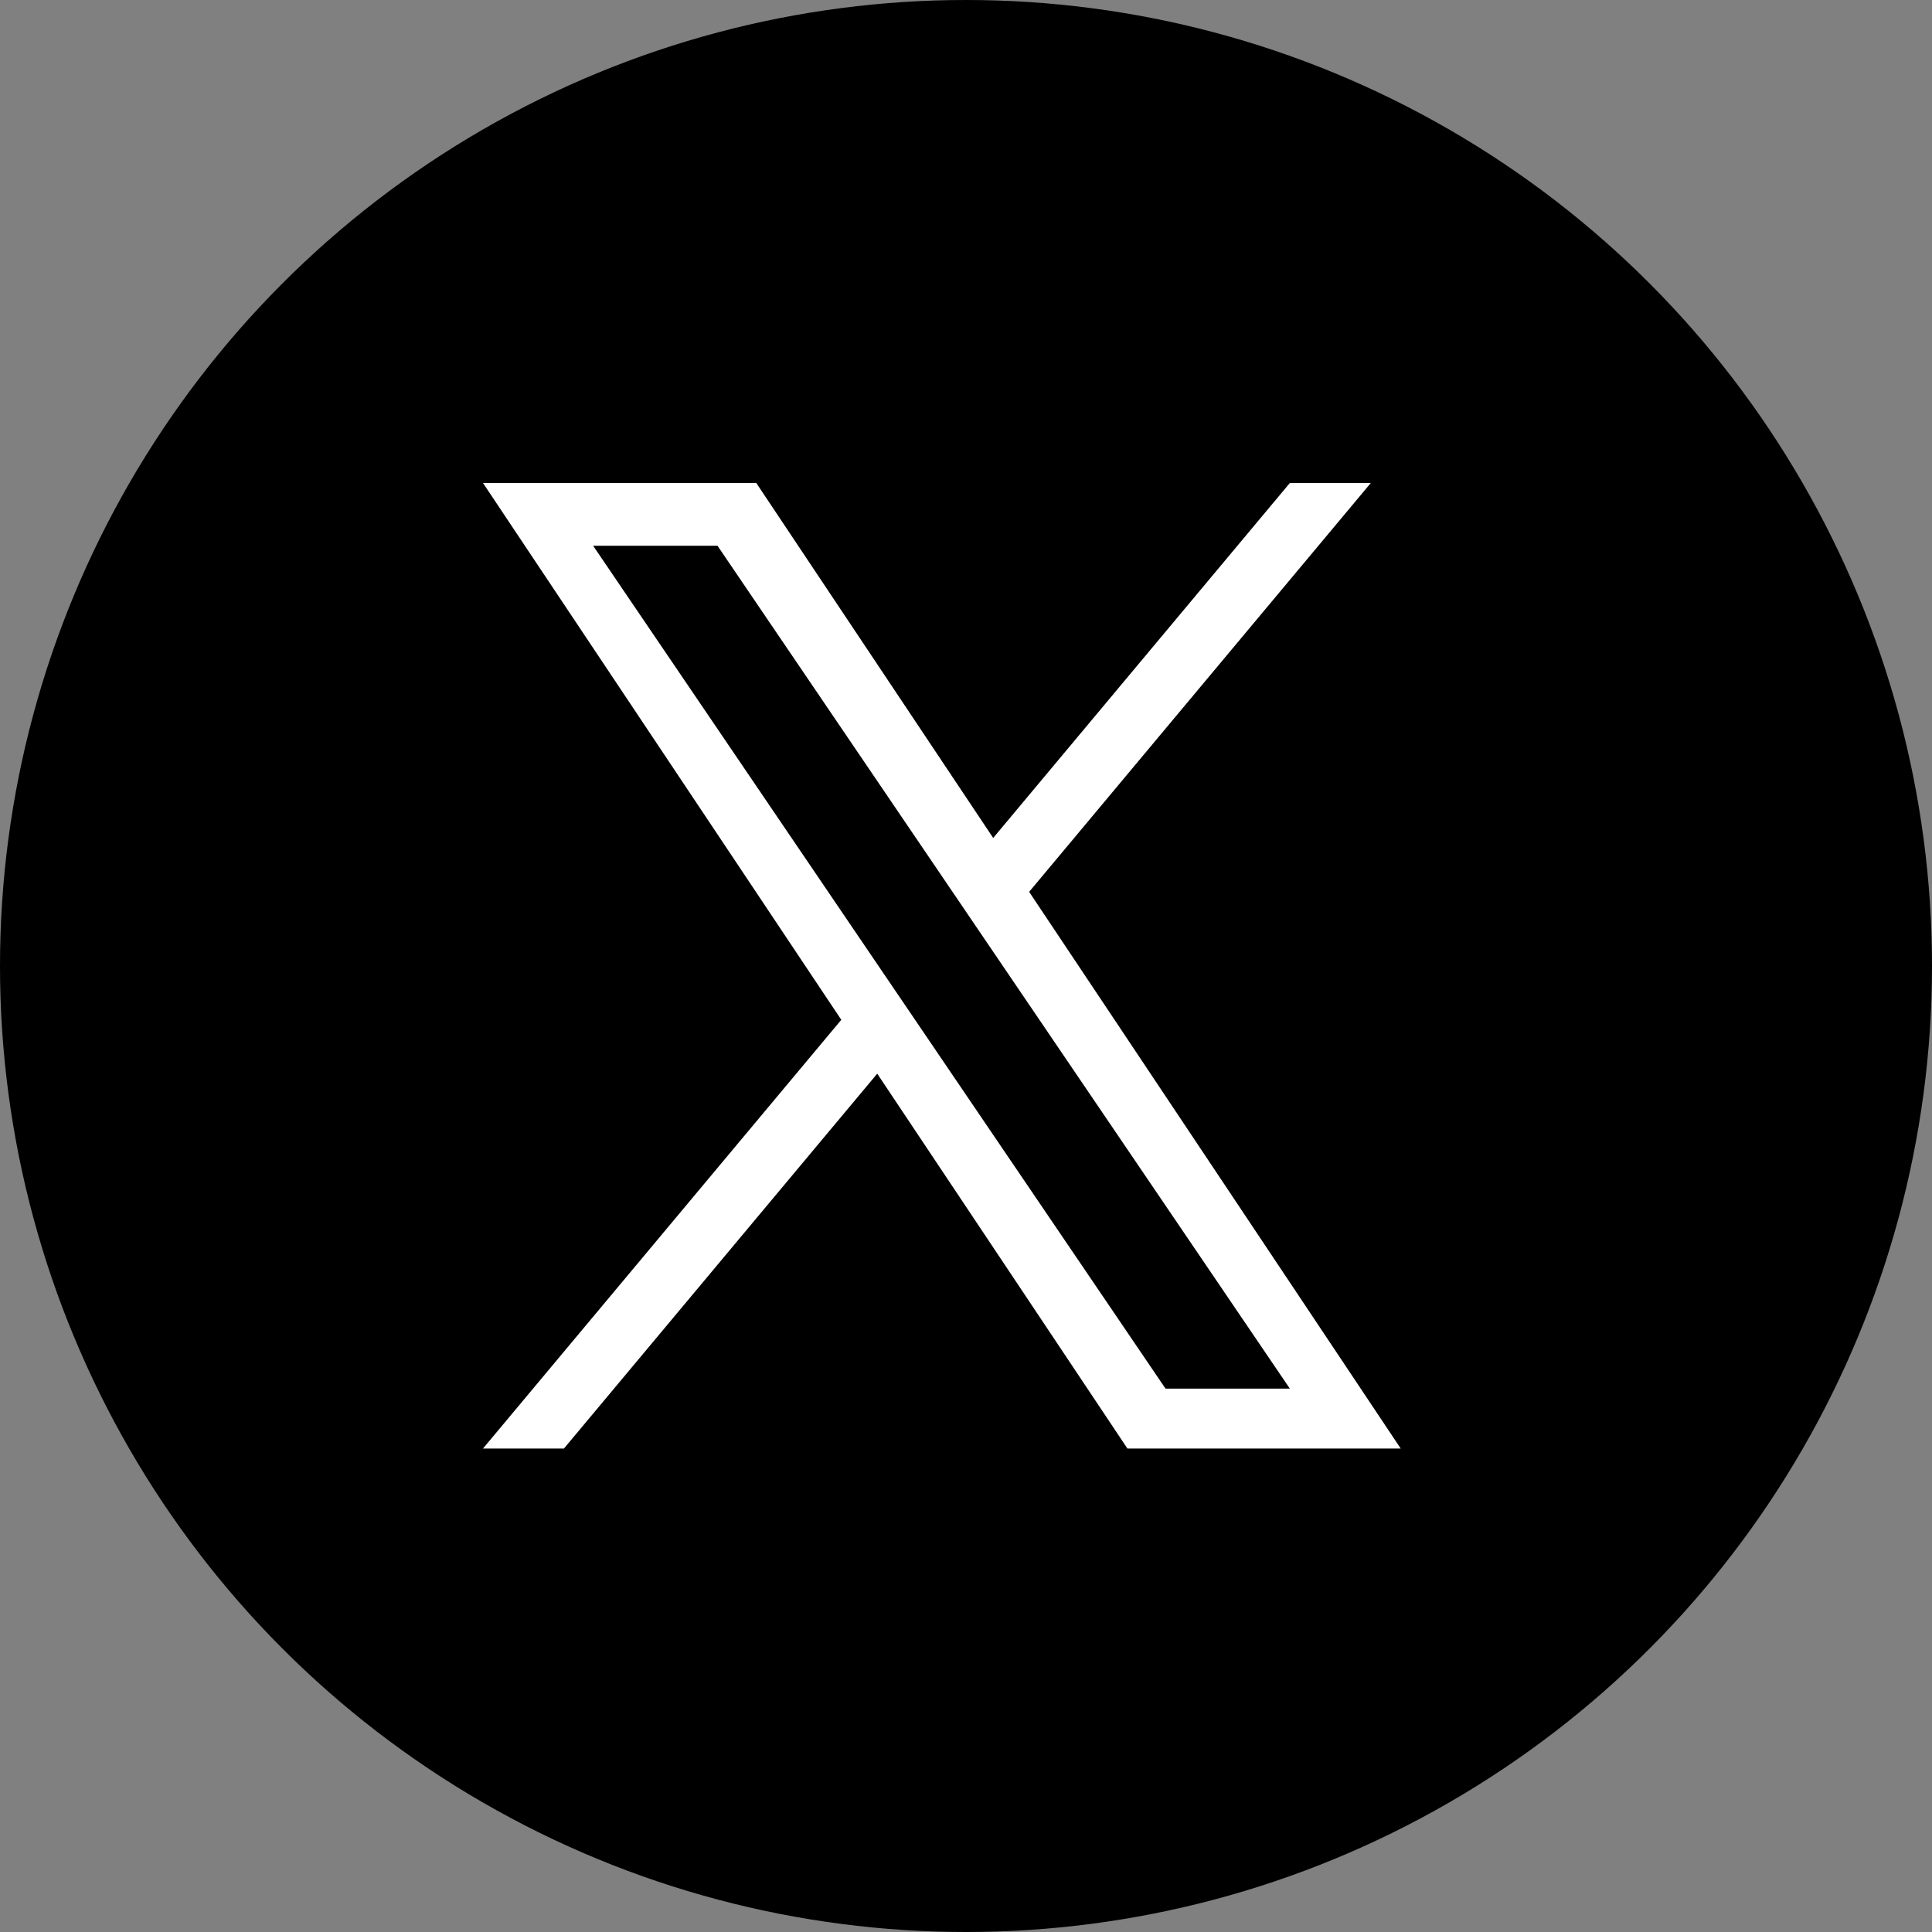
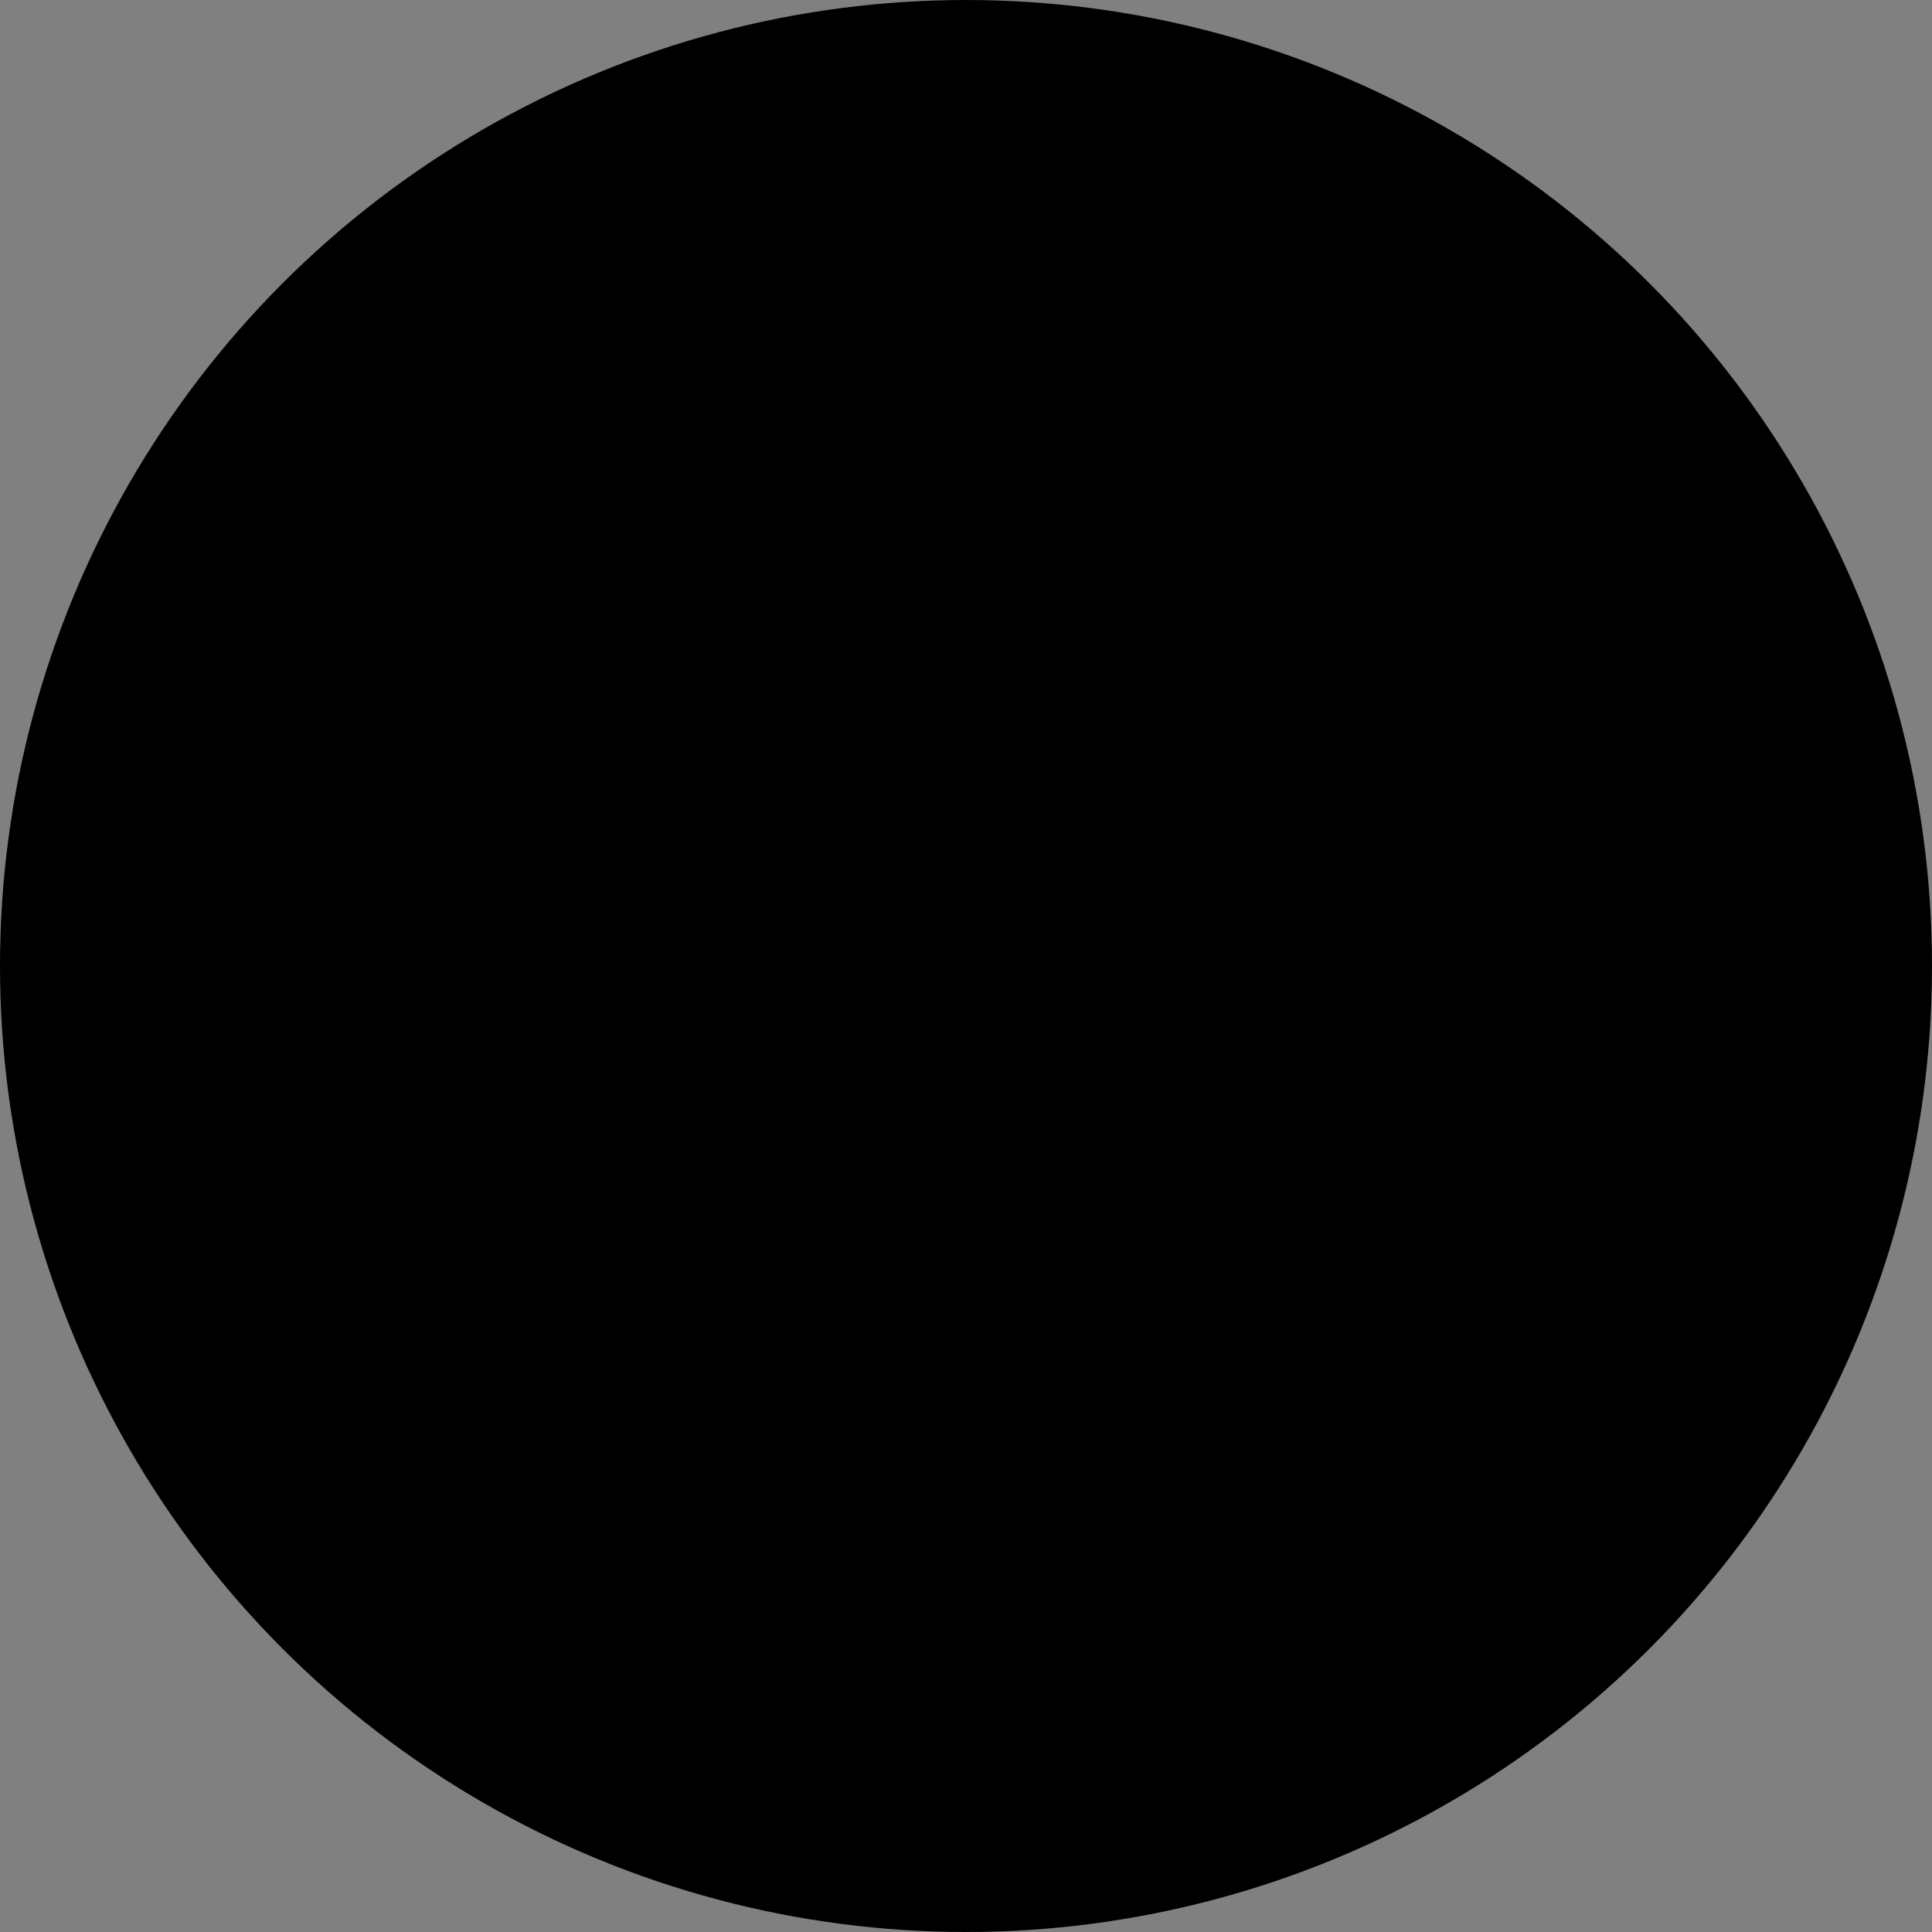
<svg xmlns="http://www.w3.org/2000/svg" width="40" height="40" viewBox="0 0 40 40" fill="none">
  <rect x="0" y="0" width="40" height="40" fill="#808080" stroke="none" />
  <circle cx="20" cy="20" r="20" fill="black" />
  <g clip-path="url(#clip0_272_676)">
-     <path d="M21.308 18.464L28.381 10H26.705L20.563 17.349L15.658 10H10L17.418 21.114L10 29.99H11.676L18.162 22.229L23.342 29.99H29L21.307 18.464H21.308ZM19.012 21.212L18.26 20.105L12.28 11.299H14.855L19.681 18.406L20.432 19.512L26.705 28.75H24.131L19.012 21.212V21.212Z" fill="white" />
-   </g>
+     </g>
  <defs>
    <clipPath id="clip0_272_676">
      <rect width="19" height="20" fill="white" transform="translate(10 10)" />
    </clipPath>
  </defs>
</svg>